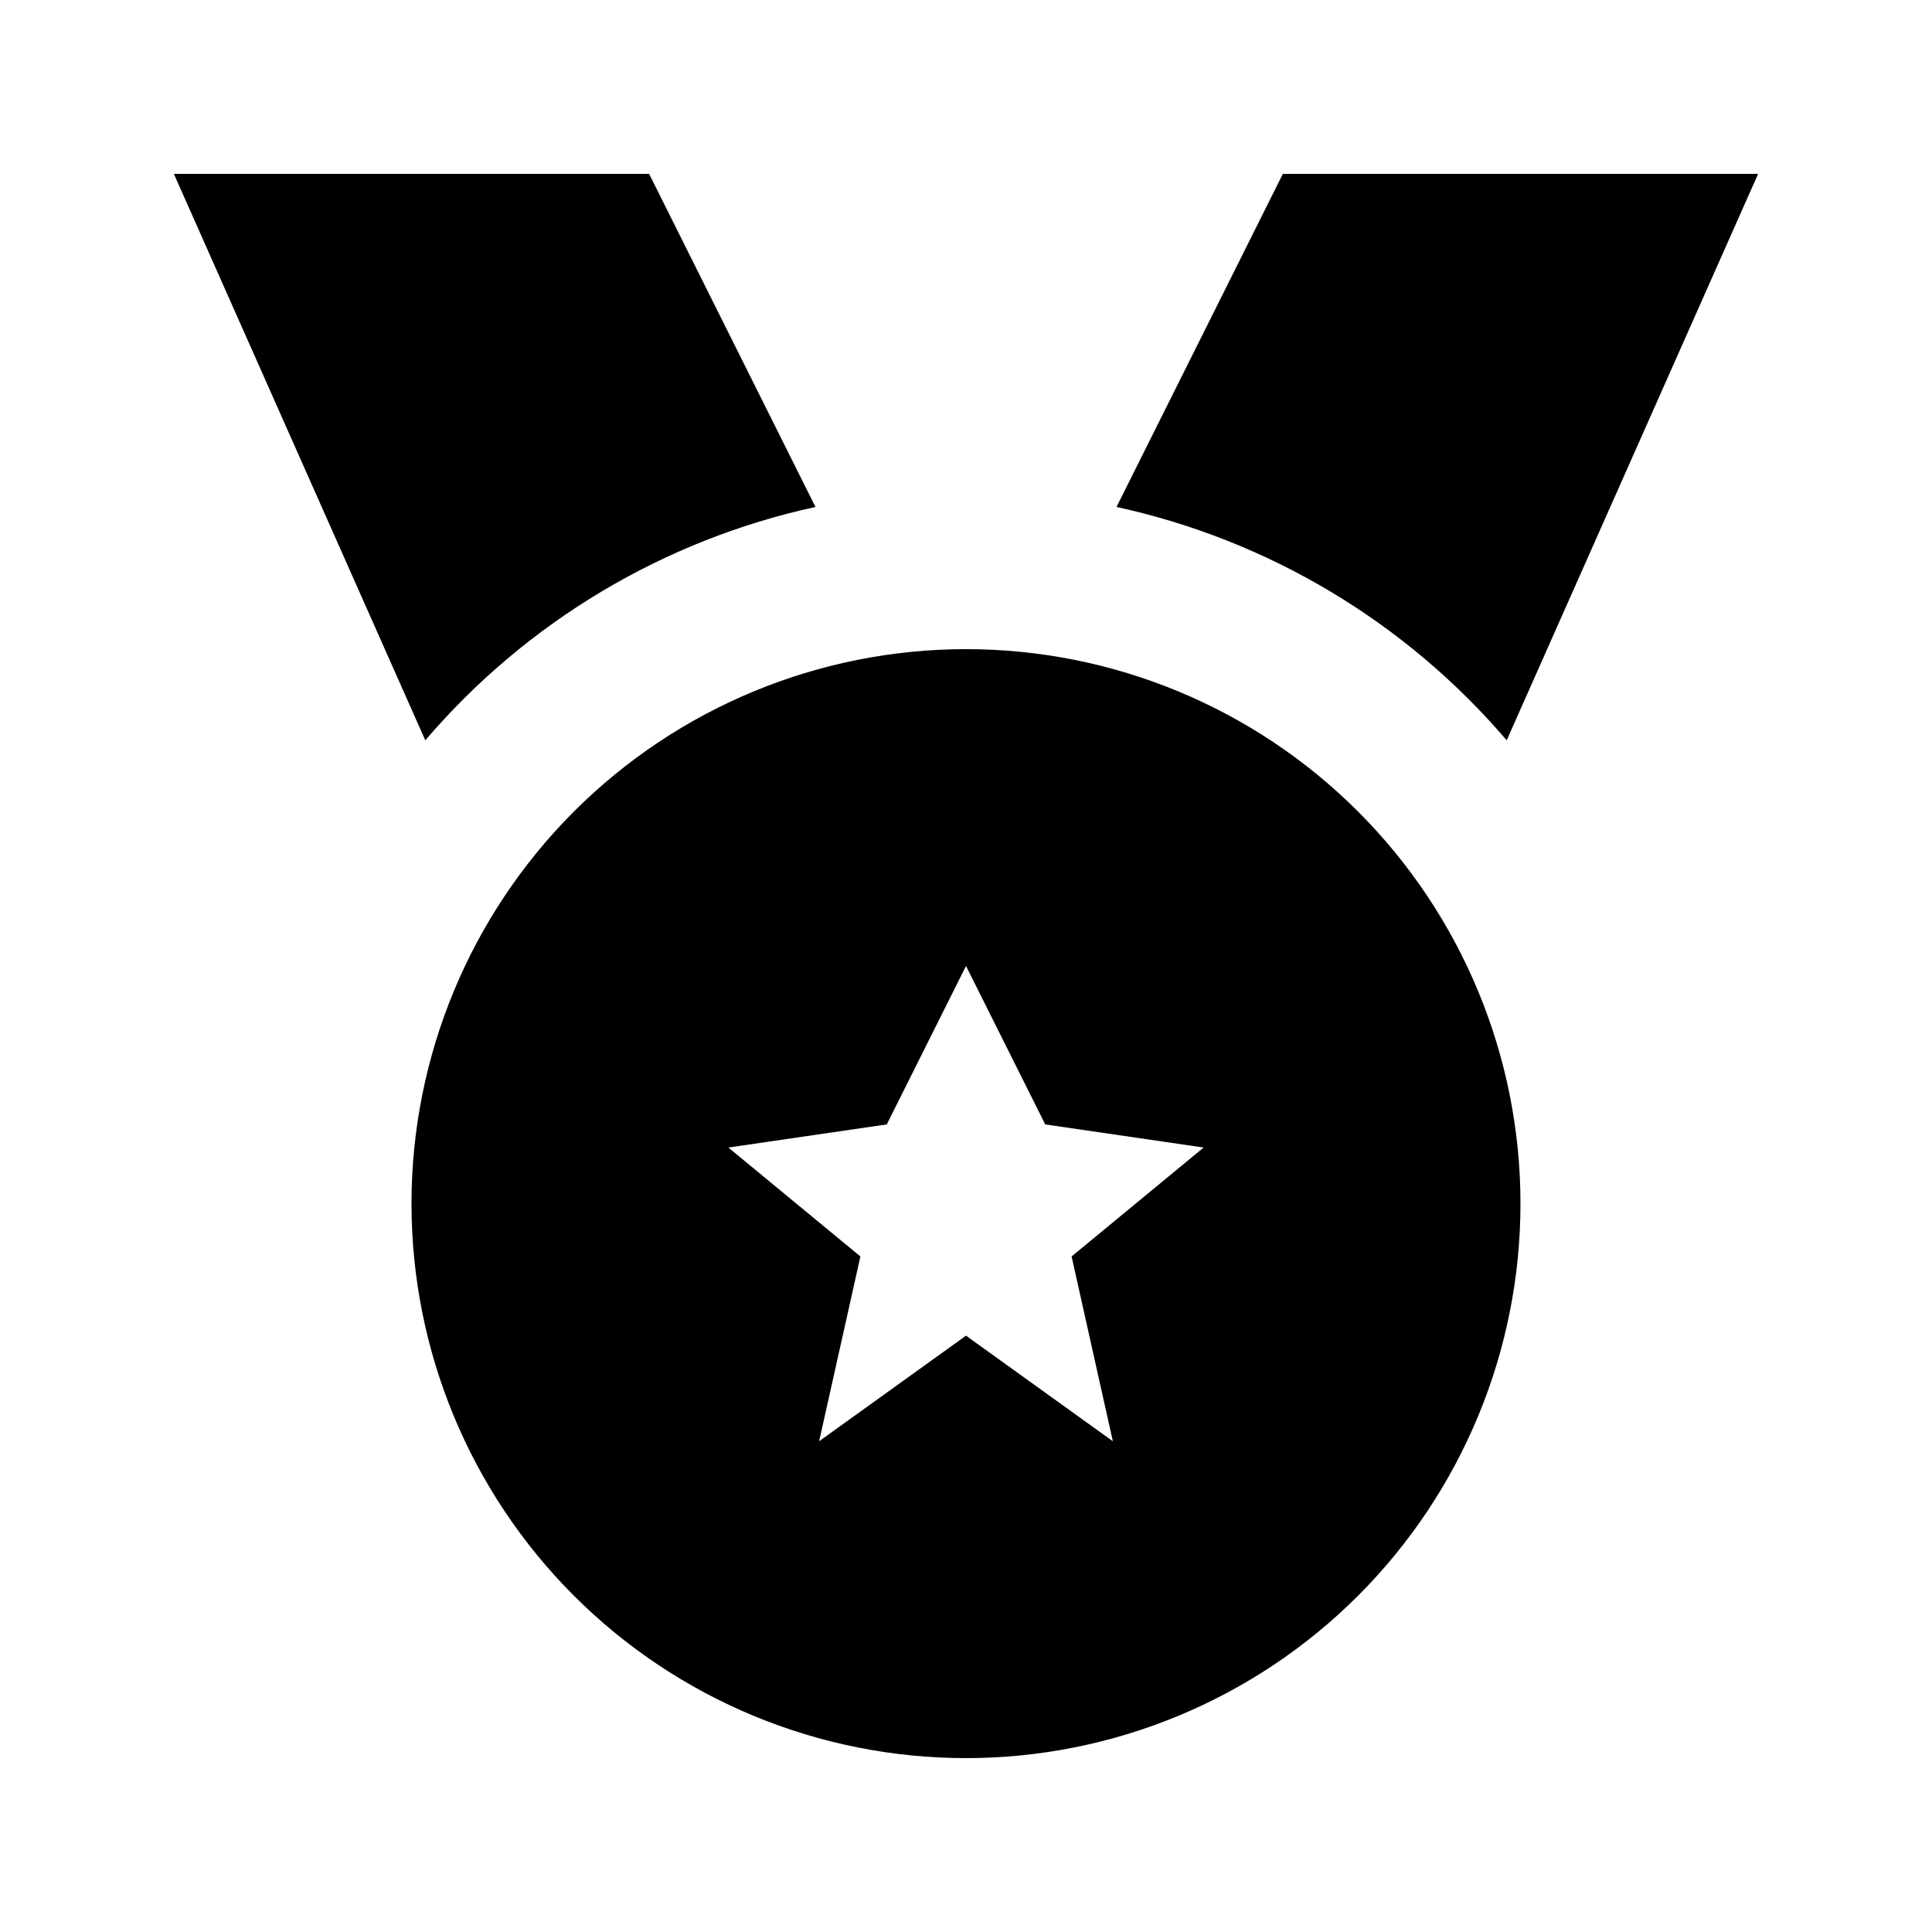
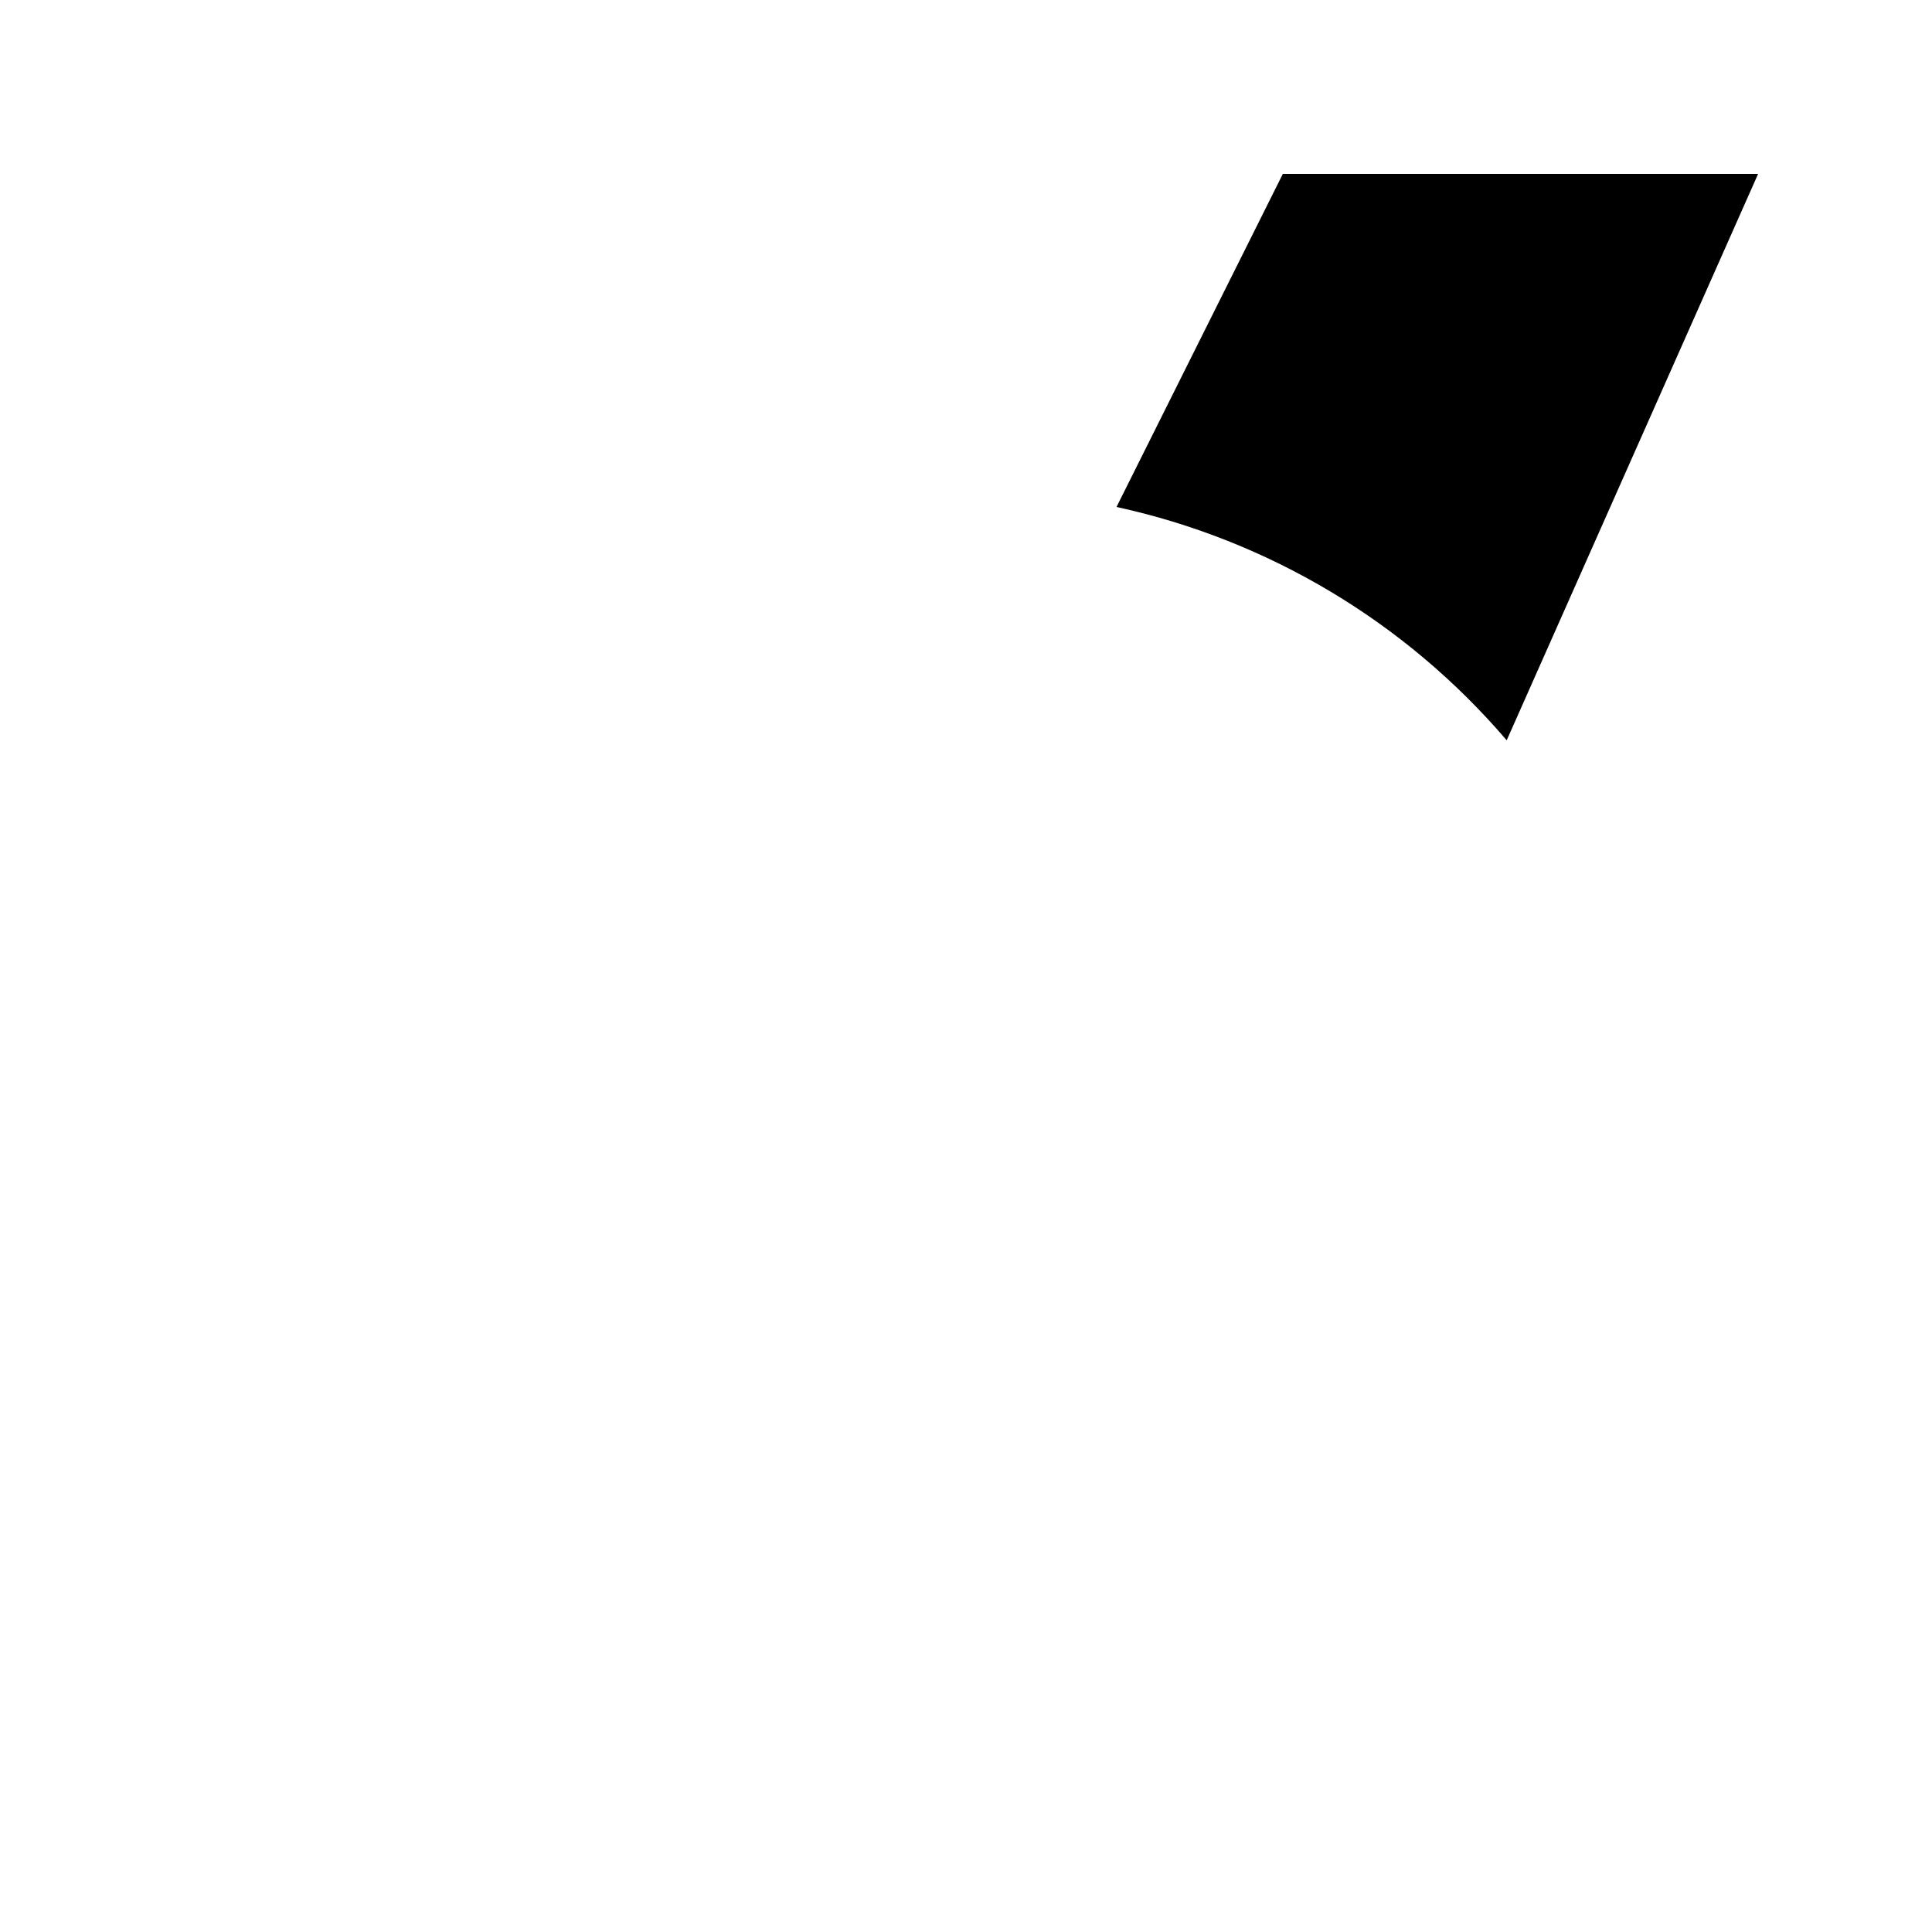
<svg xmlns="http://www.w3.org/2000/svg" fill="#000000" width="800px" height="800px" version="1.1" viewBox="144 144 512 512">
  <g>
-     <path d="m400 316.03c-38.973 0-76.348 15.48-103.91 43.039-27.559 27.555-43.039 64.934-43.039 103.91 0 38.969 15.48 76.348 43.039 103.9 27.559 27.559 64.934 43.039 103.91 43.039 38.969 0 76.348-15.48 103.9-43.039 27.559-27.555 43.039-64.934 43.039-103.9 0-38.973-15.48-76.352-43.039-103.91-27.555-27.559-64.934-43.039-103.9-43.039zm38.918 209.92-38.918-27.984-38.922 27.98 10.938-48.973-34.992-28.863 41.984-6.129 20.992-41.984 20.992 41.984 41.984 6.129-34.992 28.863z" />
    <path d="m543.29 340.19 66.629-150.11h-125.95l-44.082 88.27c40.297 8.777 76.613 30.496 103.41 61.844z" />
-     <path d="m360.11 278.35-44.082-88.27h-125.95l66.629 150.11c26.797-31.348 63.113-53.066 103.41-61.844z" />
  </g>
</svg>